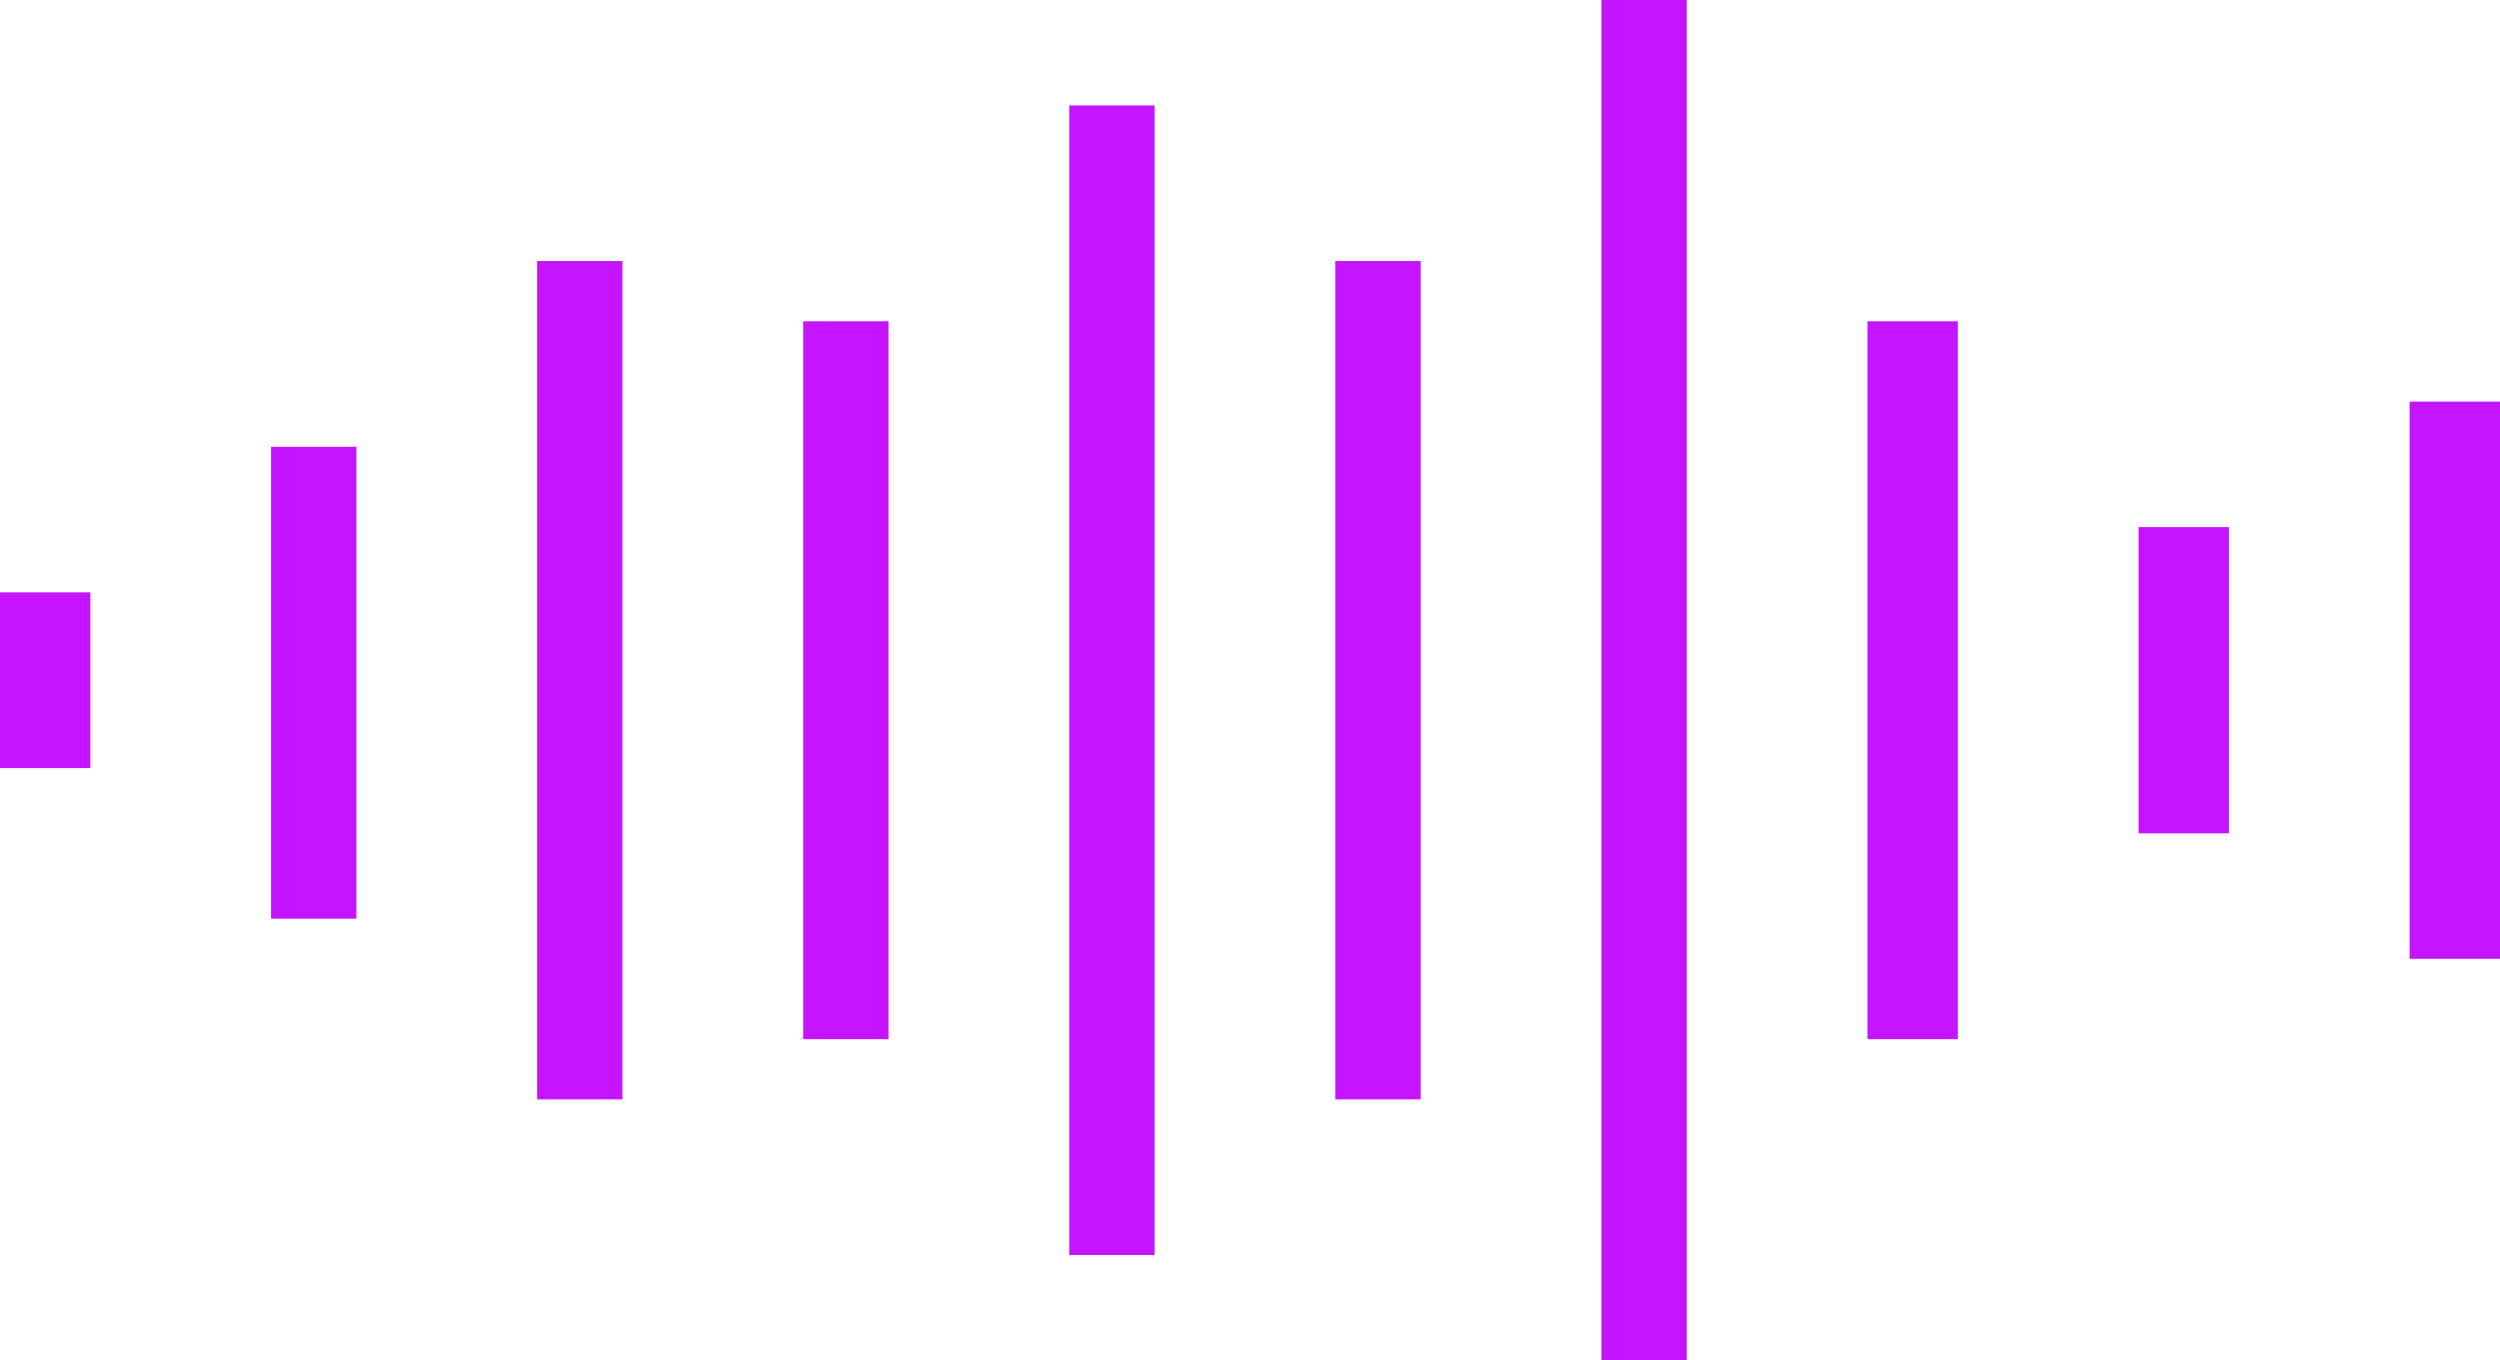
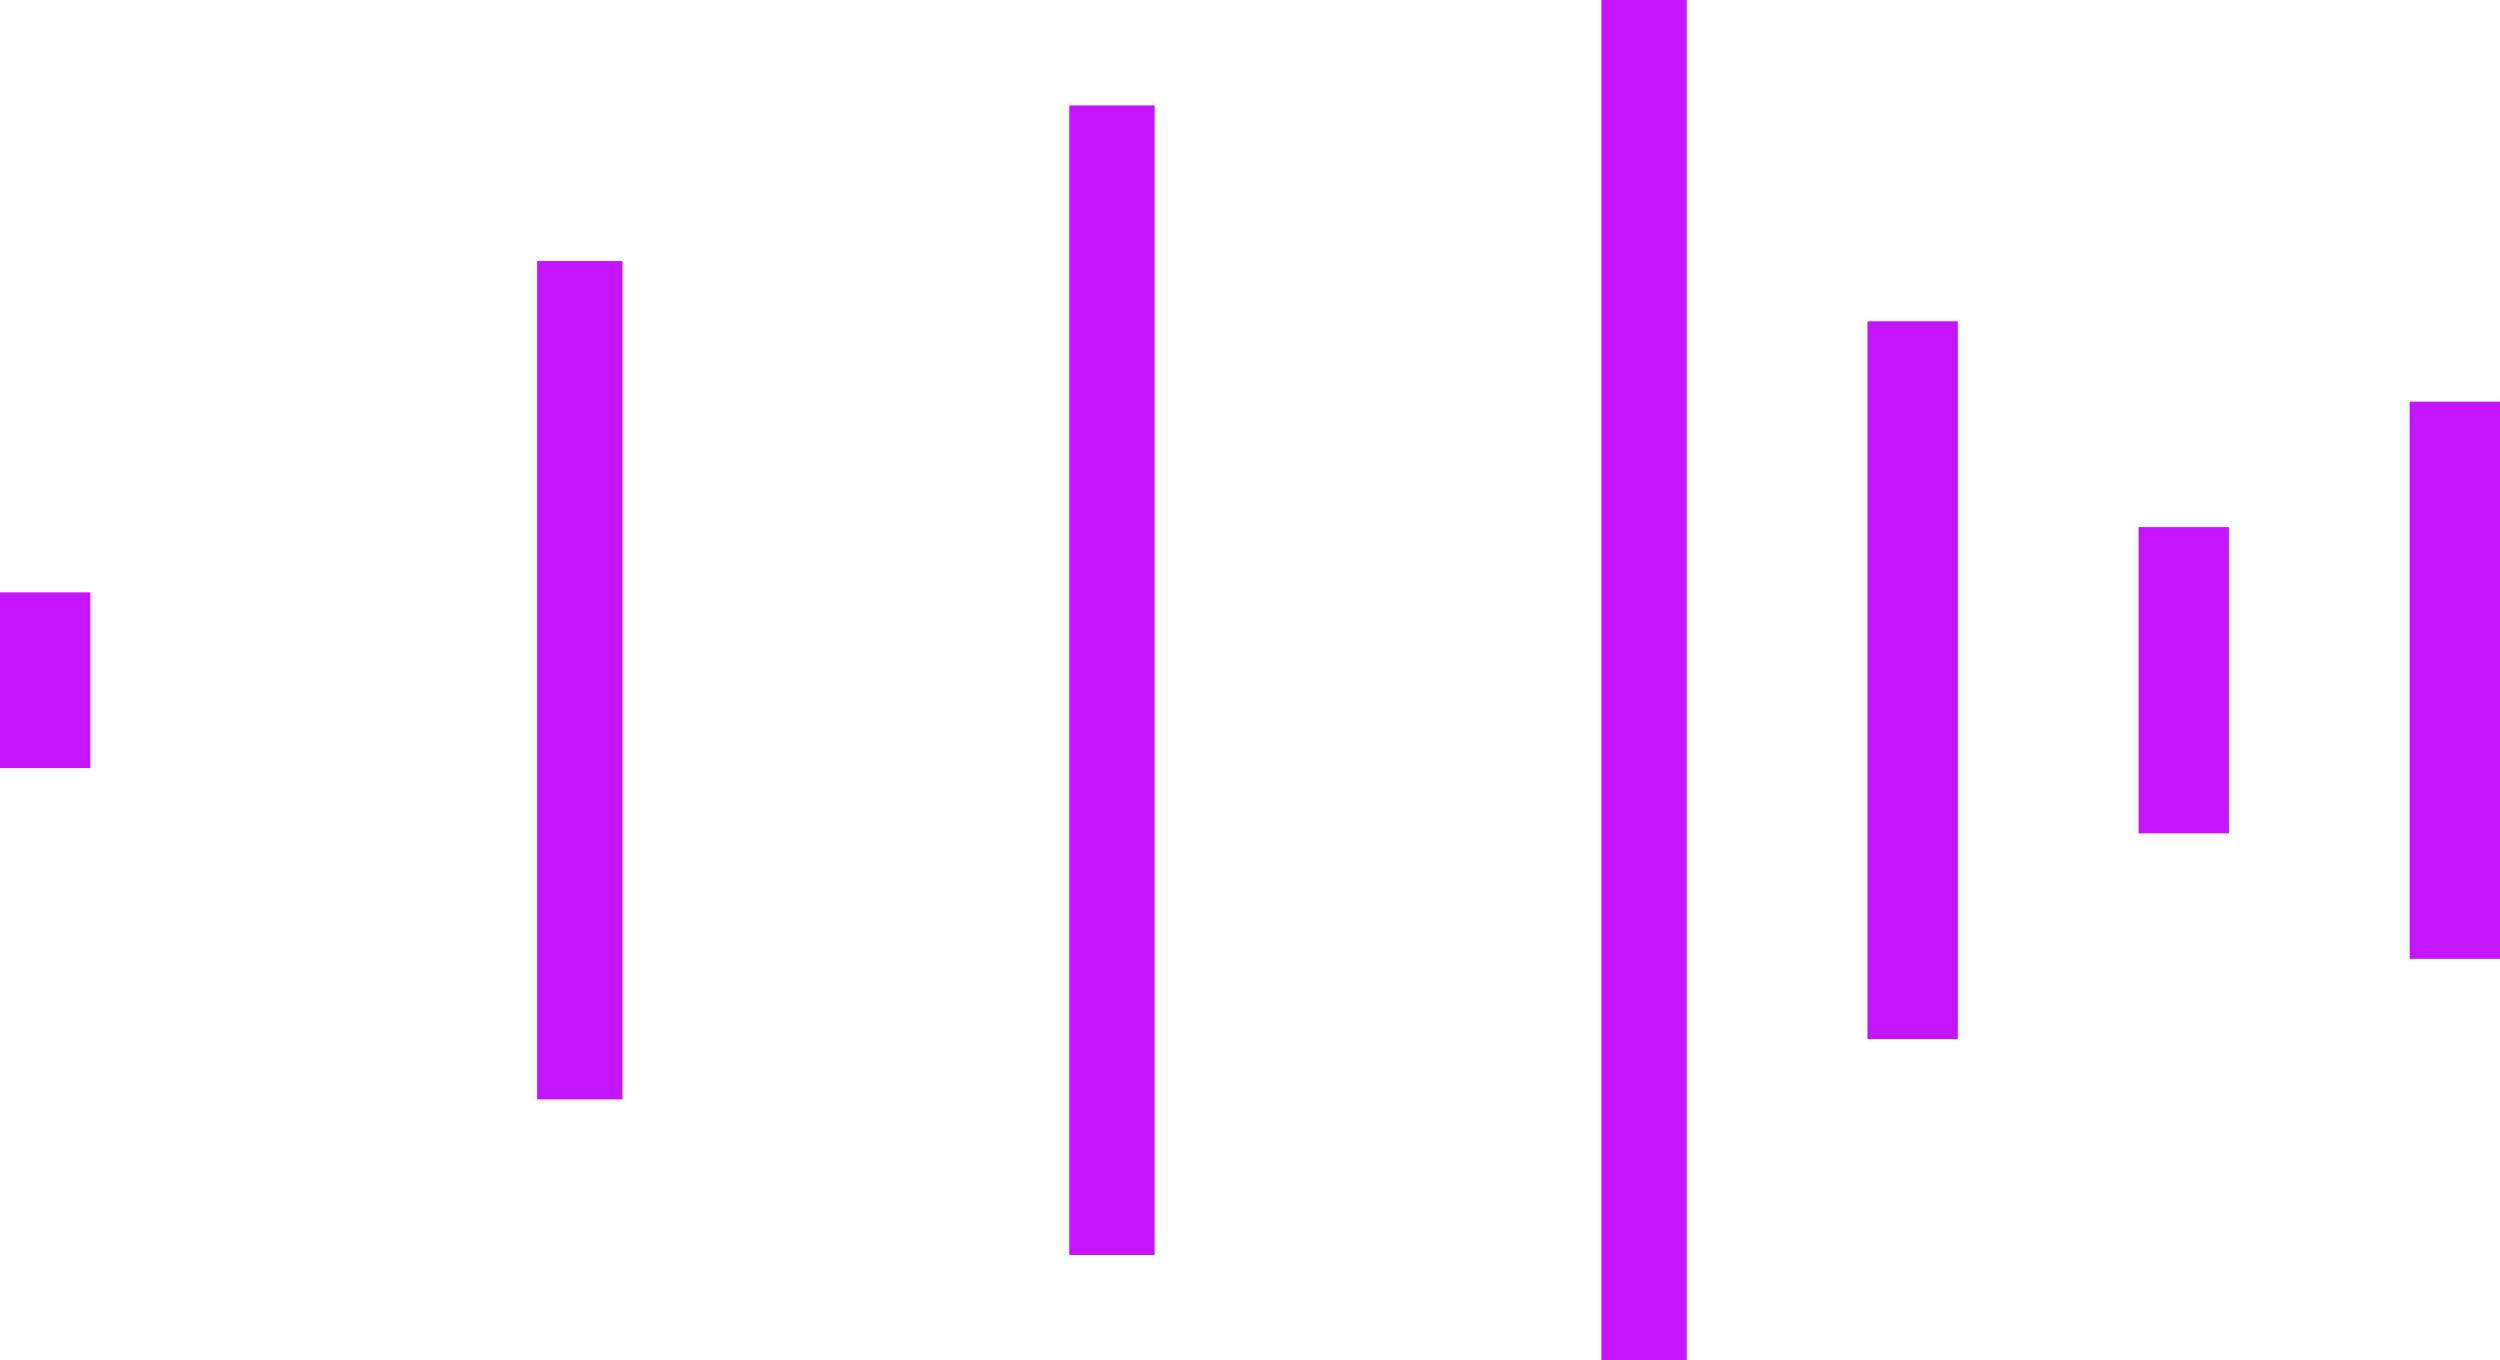
<svg xmlns="http://www.w3.org/2000/svg" width="498" height="271" viewBox="0 0 498 271">
  <g id="Group_191" data-name="Group 191" transform="translate(0 -0.477)">
-     <rect id="Rectangle_661" data-name="Rectangle 661" width="17" height="167" transform="translate(266 52.477)" fill="#c514ff" />
    <rect id="Rectangle_658" data-name="Rectangle 658" width="17" height="167" transform="translate(107 52.477)" fill="#c514ff" />
    <rect id="Rectangle_659" data-name="Rectangle 659" width="17" height="229" transform="translate(213 21.477)" fill="#c514ff" />
-     <rect id="Rectangle_662" data-name="Rectangle 662" width="17" height="94" transform="translate(54 89.477)" fill="#c514ff" />
-     <rect id="Rectangle_660" data-name="Rectangle 660" width="17" height="143" transform="translate(160 64.477)" fill="#c514ff" />
    <rect id="Rectangle_663" data-name="Rectangle 663" width="17" height="271" transform="translate(319 0.477)" fill="#c514ff" />
    <rect id="Rectangle_664" data-name="Rectangle 664" width="18" height="143" transform="translate(372 64.477)" fill="#c514ff" />
    <rect id="Rectangle_665" data-name="Rectangle 665" width="18" height="35" transform="translate(0 118.477)" fill="#c514ff" />
    <rect id="Rectangle_666" data-name="Rectangle 666" width="18" height="61" transform="translate(426 105.477)" fill="#c514ff" />
    <rect id="Rectangle_667" data-name="Rectangle 667" width="18" height="111" transform="translate(480 80.477)" fill="#c514ff" />
  </g>
</svg>